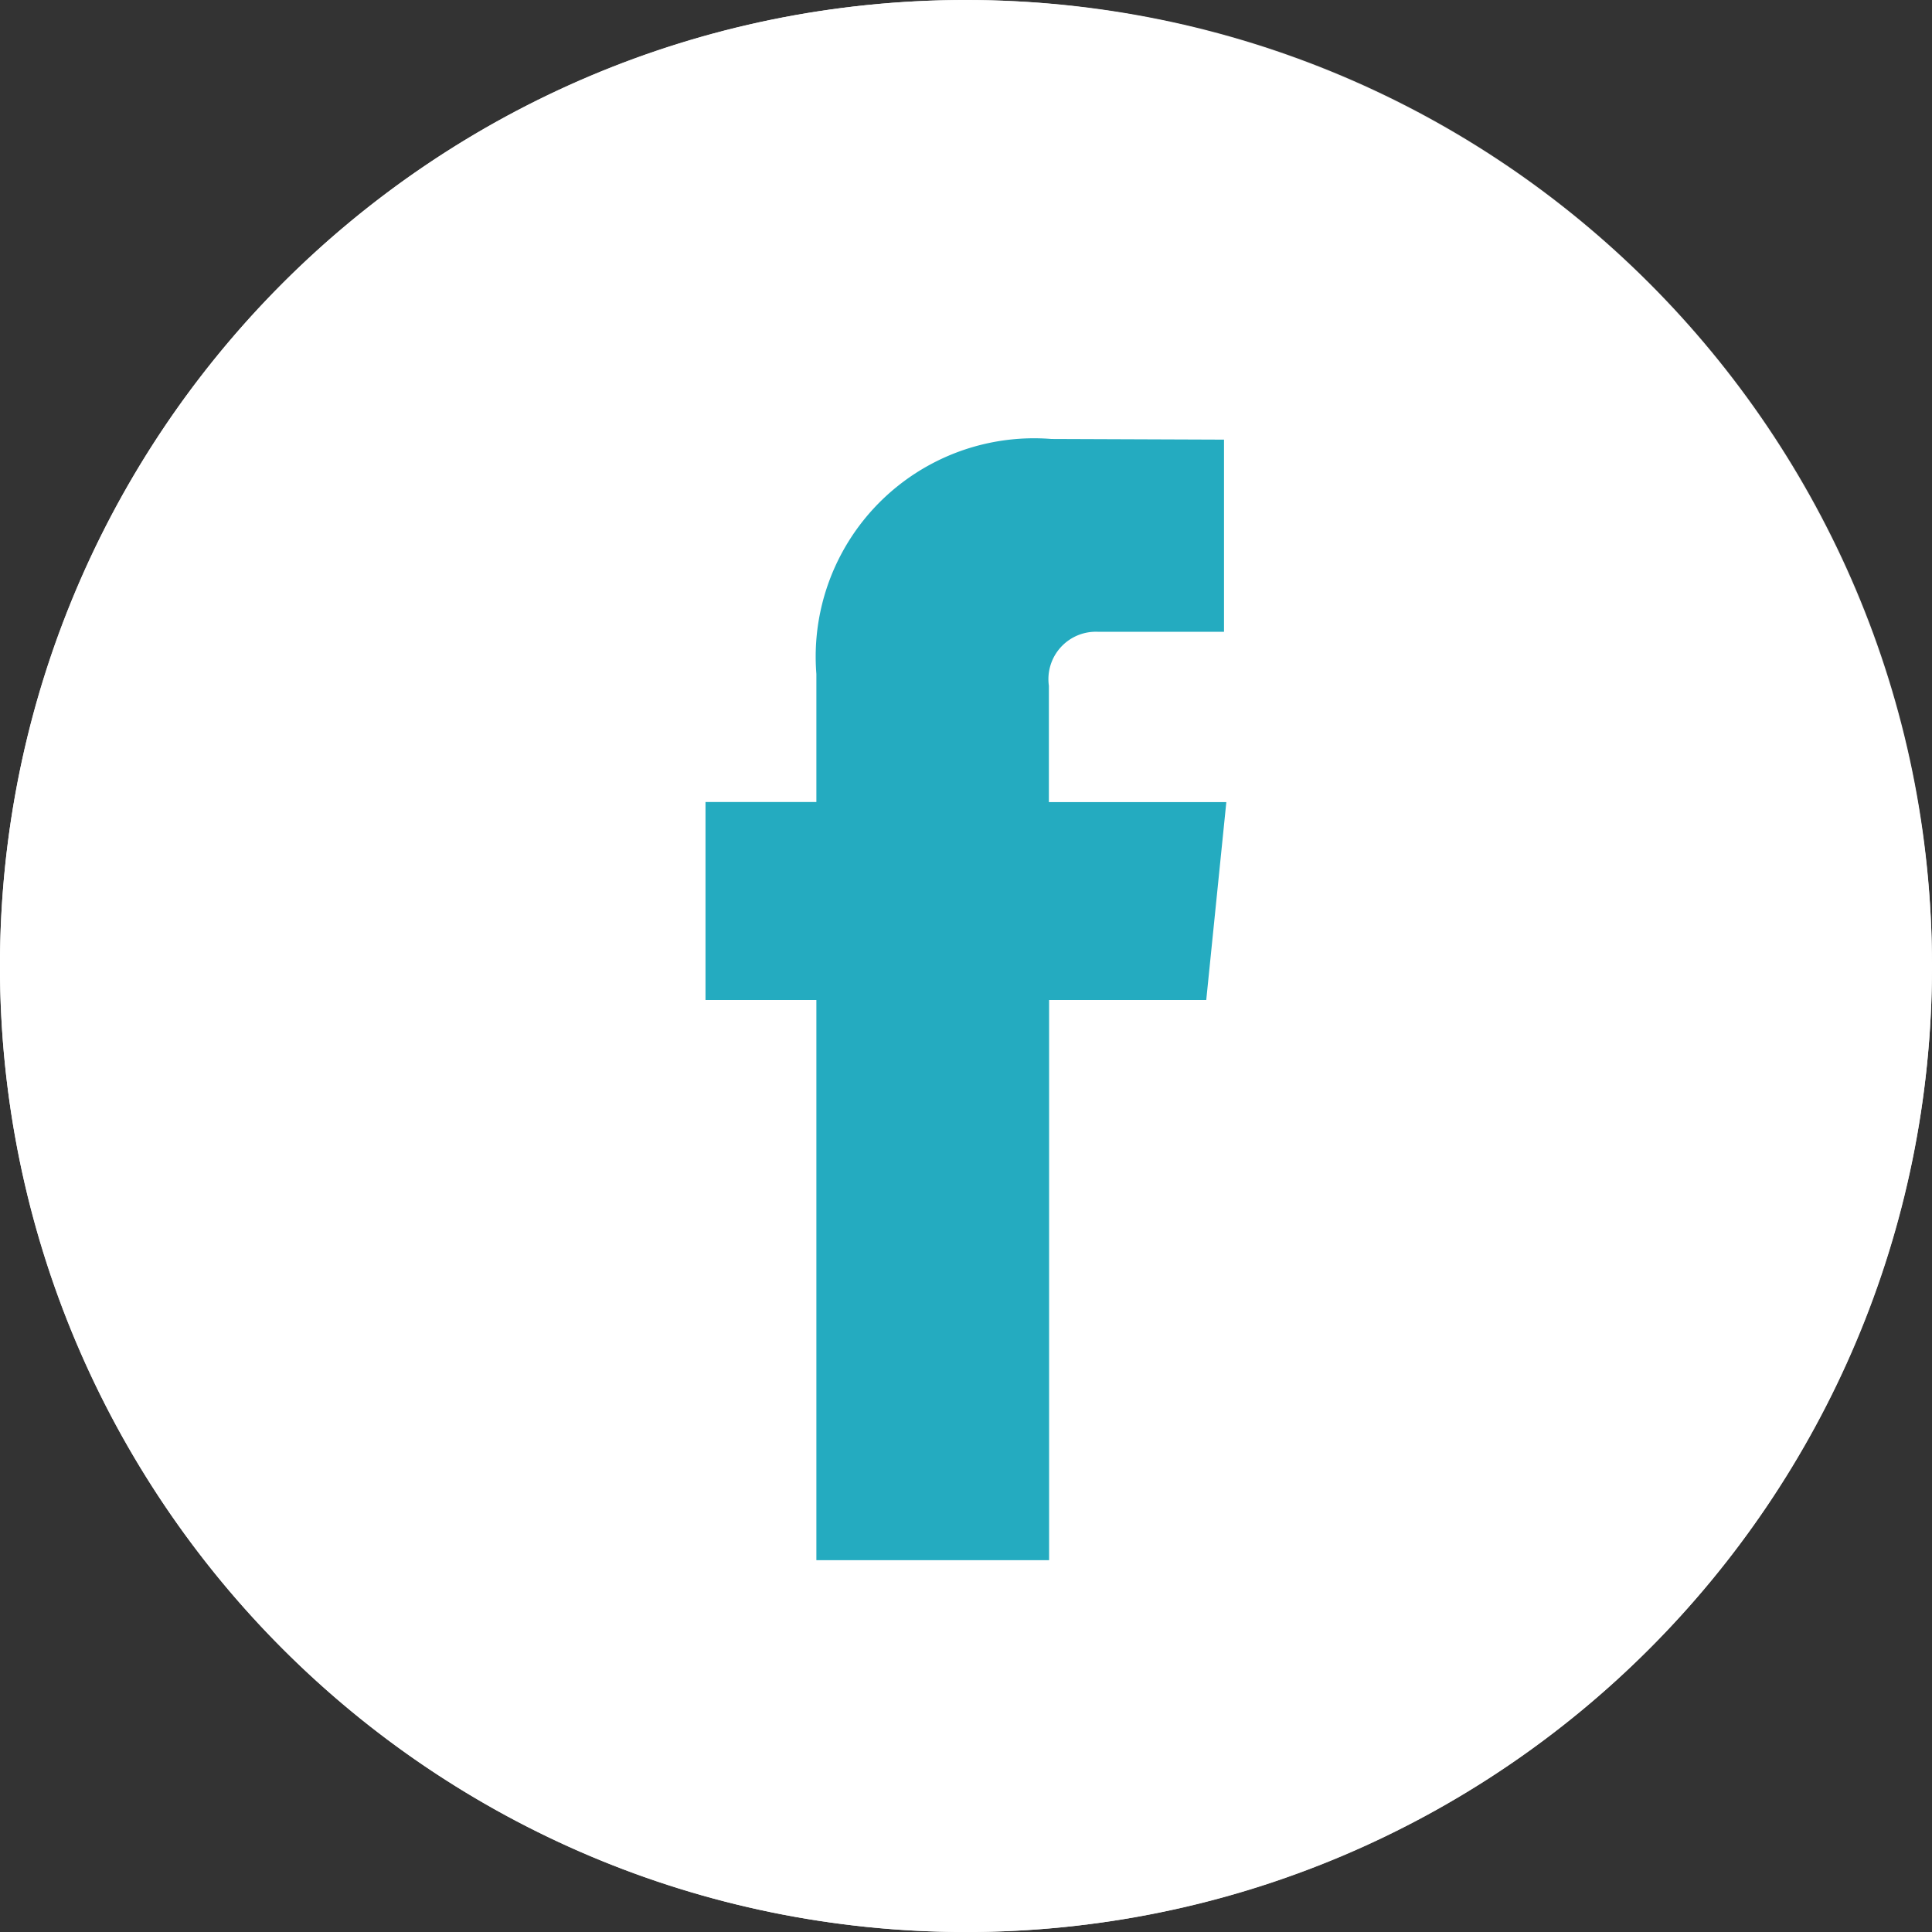
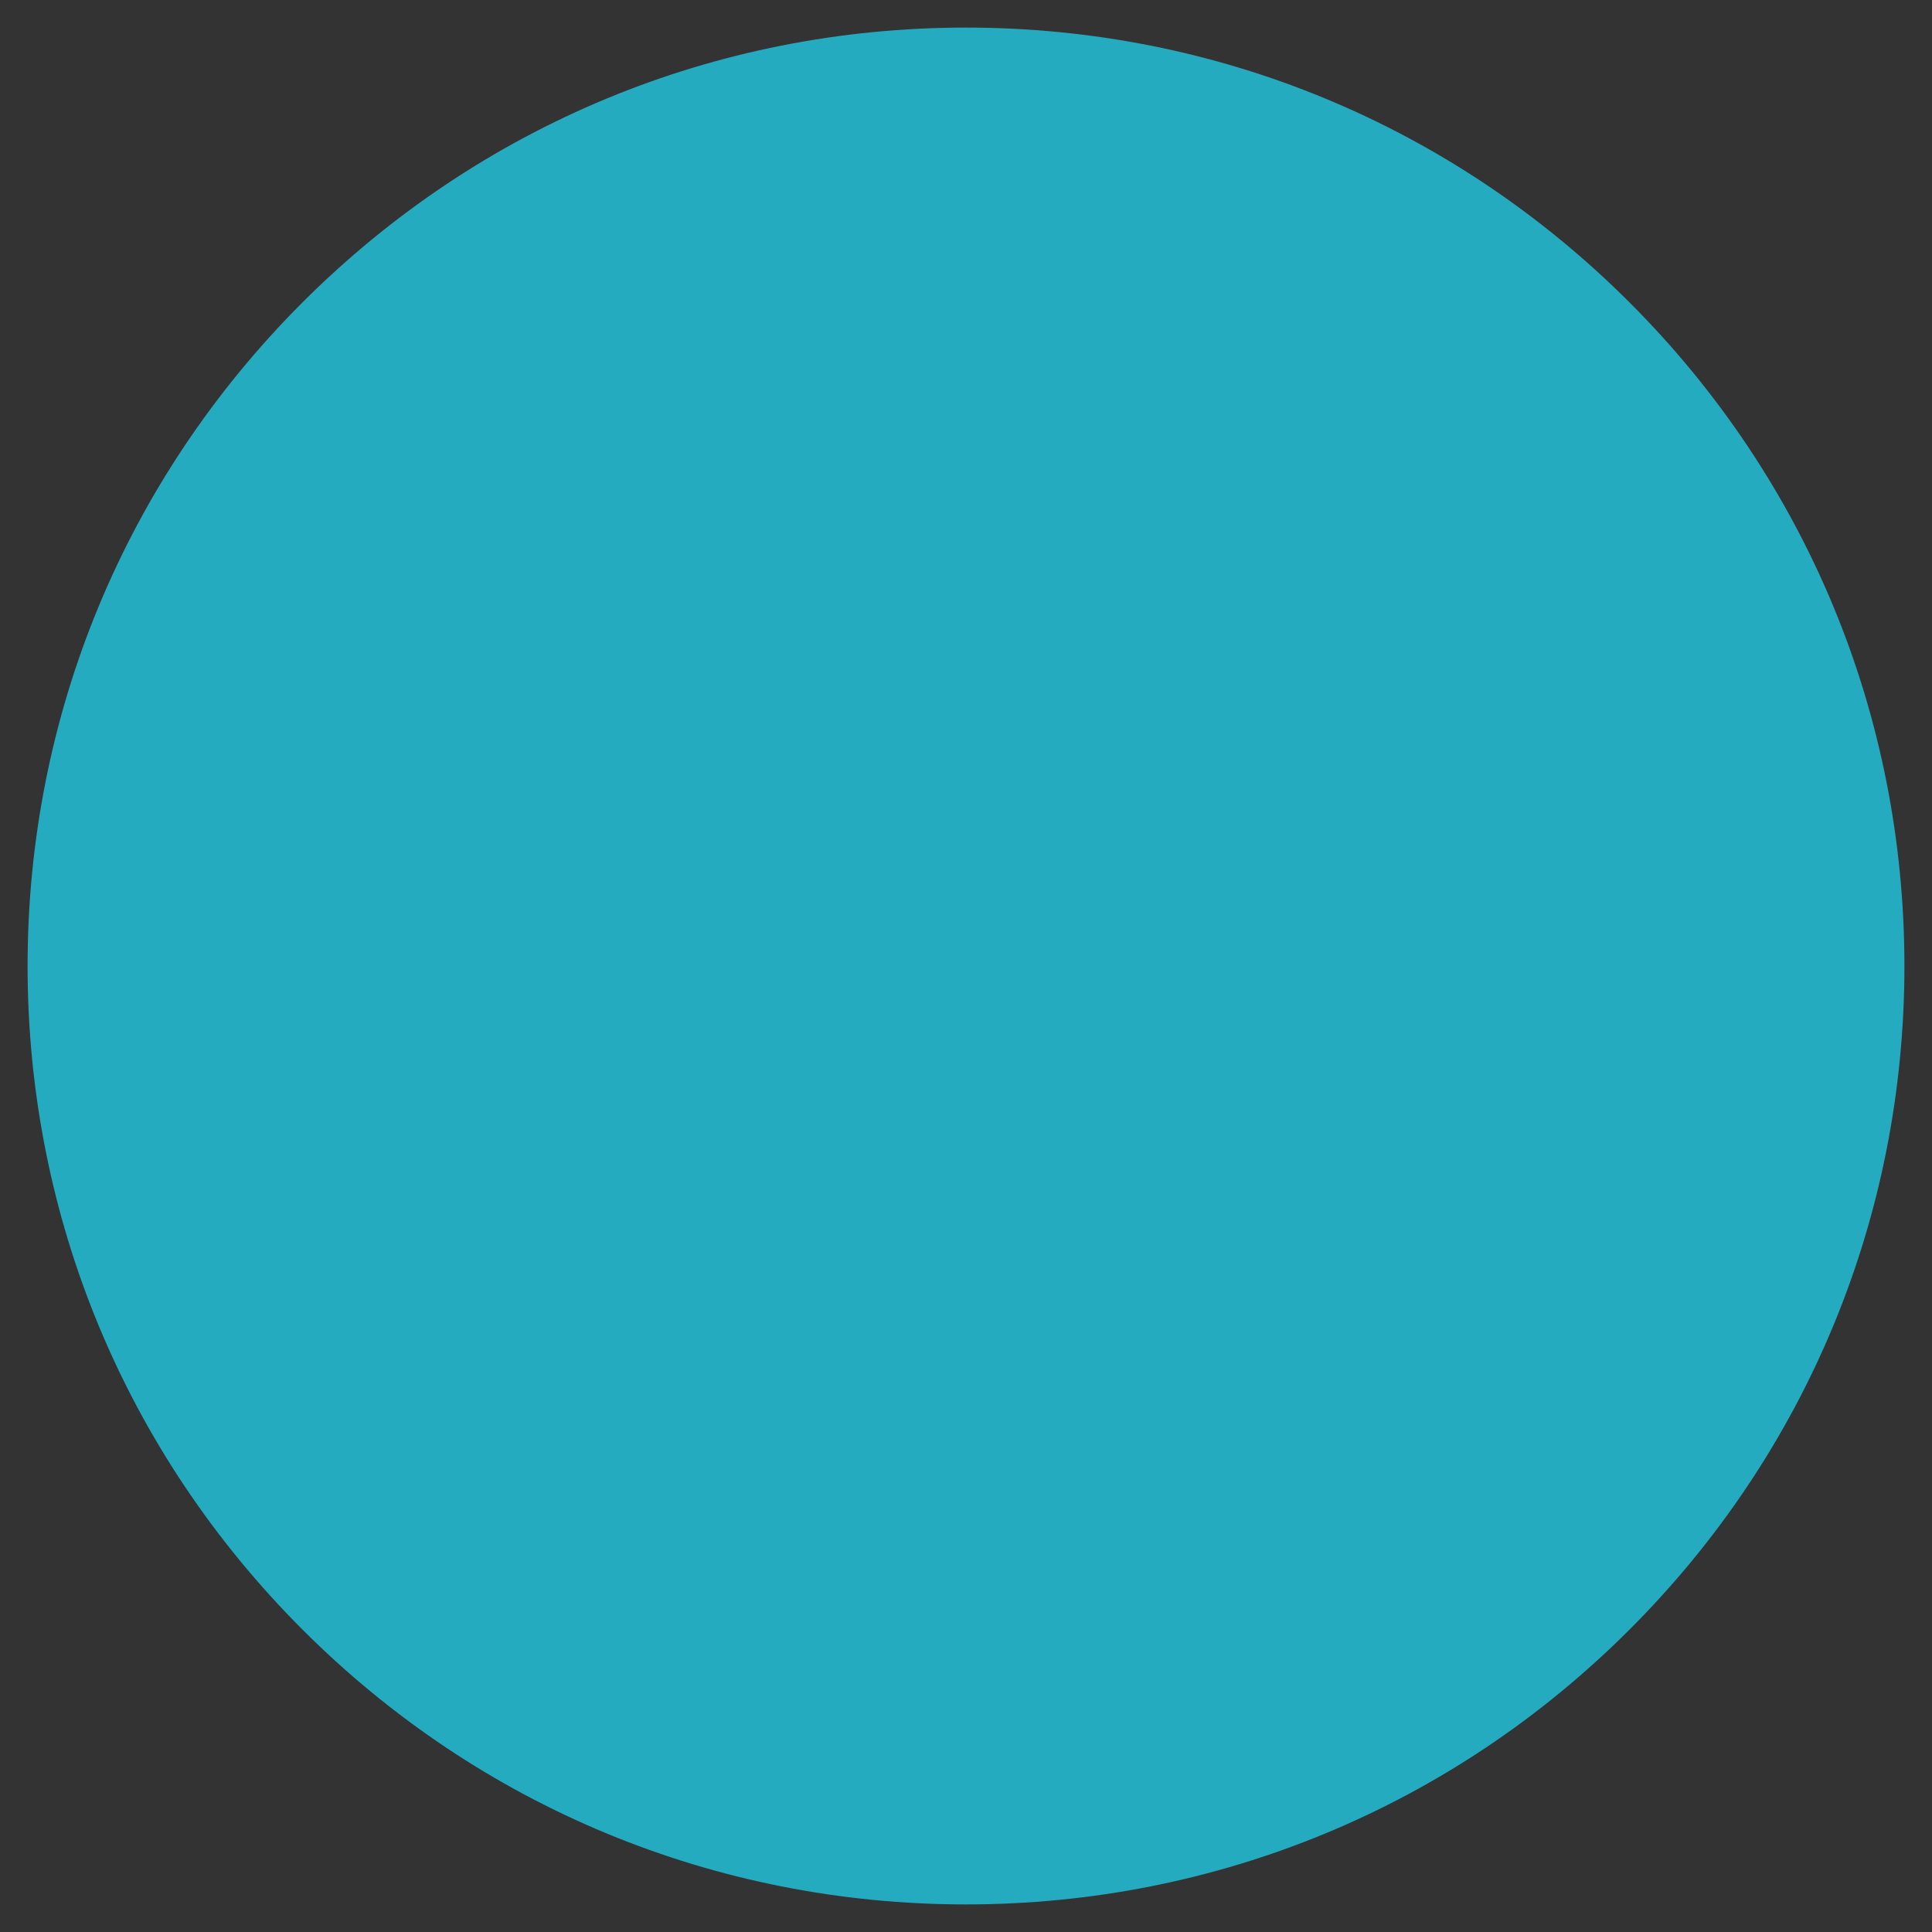
<svg xmlns="http://www.w3.org/2000/svg" width="35.025" height="35.025" viewBox="0 0 35.025 35.025">
  <rect x="0" y="0" width="35.025" height="35.025" fill="#333333" stroke="none" />
  <g fill="#24abc0">
    <path d="M 17.513 34.525 C 12.968 34.525 8.696 32.756 5.483 29.542 C 2.27 26.329 0.5 22.057 0.5 17.513 C 0.5 12.968 2.27 8.696 5.483 5.483 C 8.696 2.27 12.968 0.5 17.513 0.5 C 22.057 0.5 26.329 2.27 29.542 5.483 C 32.756 8.696 34.525 12.968 34.525 17.513 C 34.525 22.057 32.756 26.329 29.542 29.542 C 26.329 32.756 22.057 34.525 17.513 34.525 Z" stroke="none" />
-     <path d="M 17.513 1 C 13.102 1 8.955 2.718 5.836 5.836 C 2.718 8.955 1 13.102 1 17.513 C 1 21.923 2.718 26.07 5.836 29.189 C 8.955 32.308 13.102 34.025 17.513 34.025 C 21.923 34.025 26.07 32.308 29.189 29.189 C 32.308 26.07 34.025 21.923 34.025 17.513 C 34.025 13.102 32.308 8.955 29.189 5.836 C 26.07 2.718 21.923 1 17.513 1 M 17.513 0 C 27.185 0 35.025 7.841 35.025 17.513 C 35.025 27.185 27.185 35.025 17.513 35.025 C 7.841 35.025 0 27.185 0 17.513 C 0 7.841 7.841 0 17.513 0 Z" stroke="none" fill="#eee" />
  </g>
  <g transform="translate(0)">
-     <path d="M17.513,0A17.513,17.513,0,1,0,35.025,17.513,17.533,17.533,0,0,0,17.513,0Zm4.355,18.129H19.019V28.284H14.8V18.129H12.79V14.54H14.8V12.219a3.959,3.959,0,0,1,4.261-4.261l3.129.012v3.484H19.915a.86.86,0,0,0-.9.978v2.109h3.217Z" fill="#fff" />
-   </g>
+     </g>
</svg>